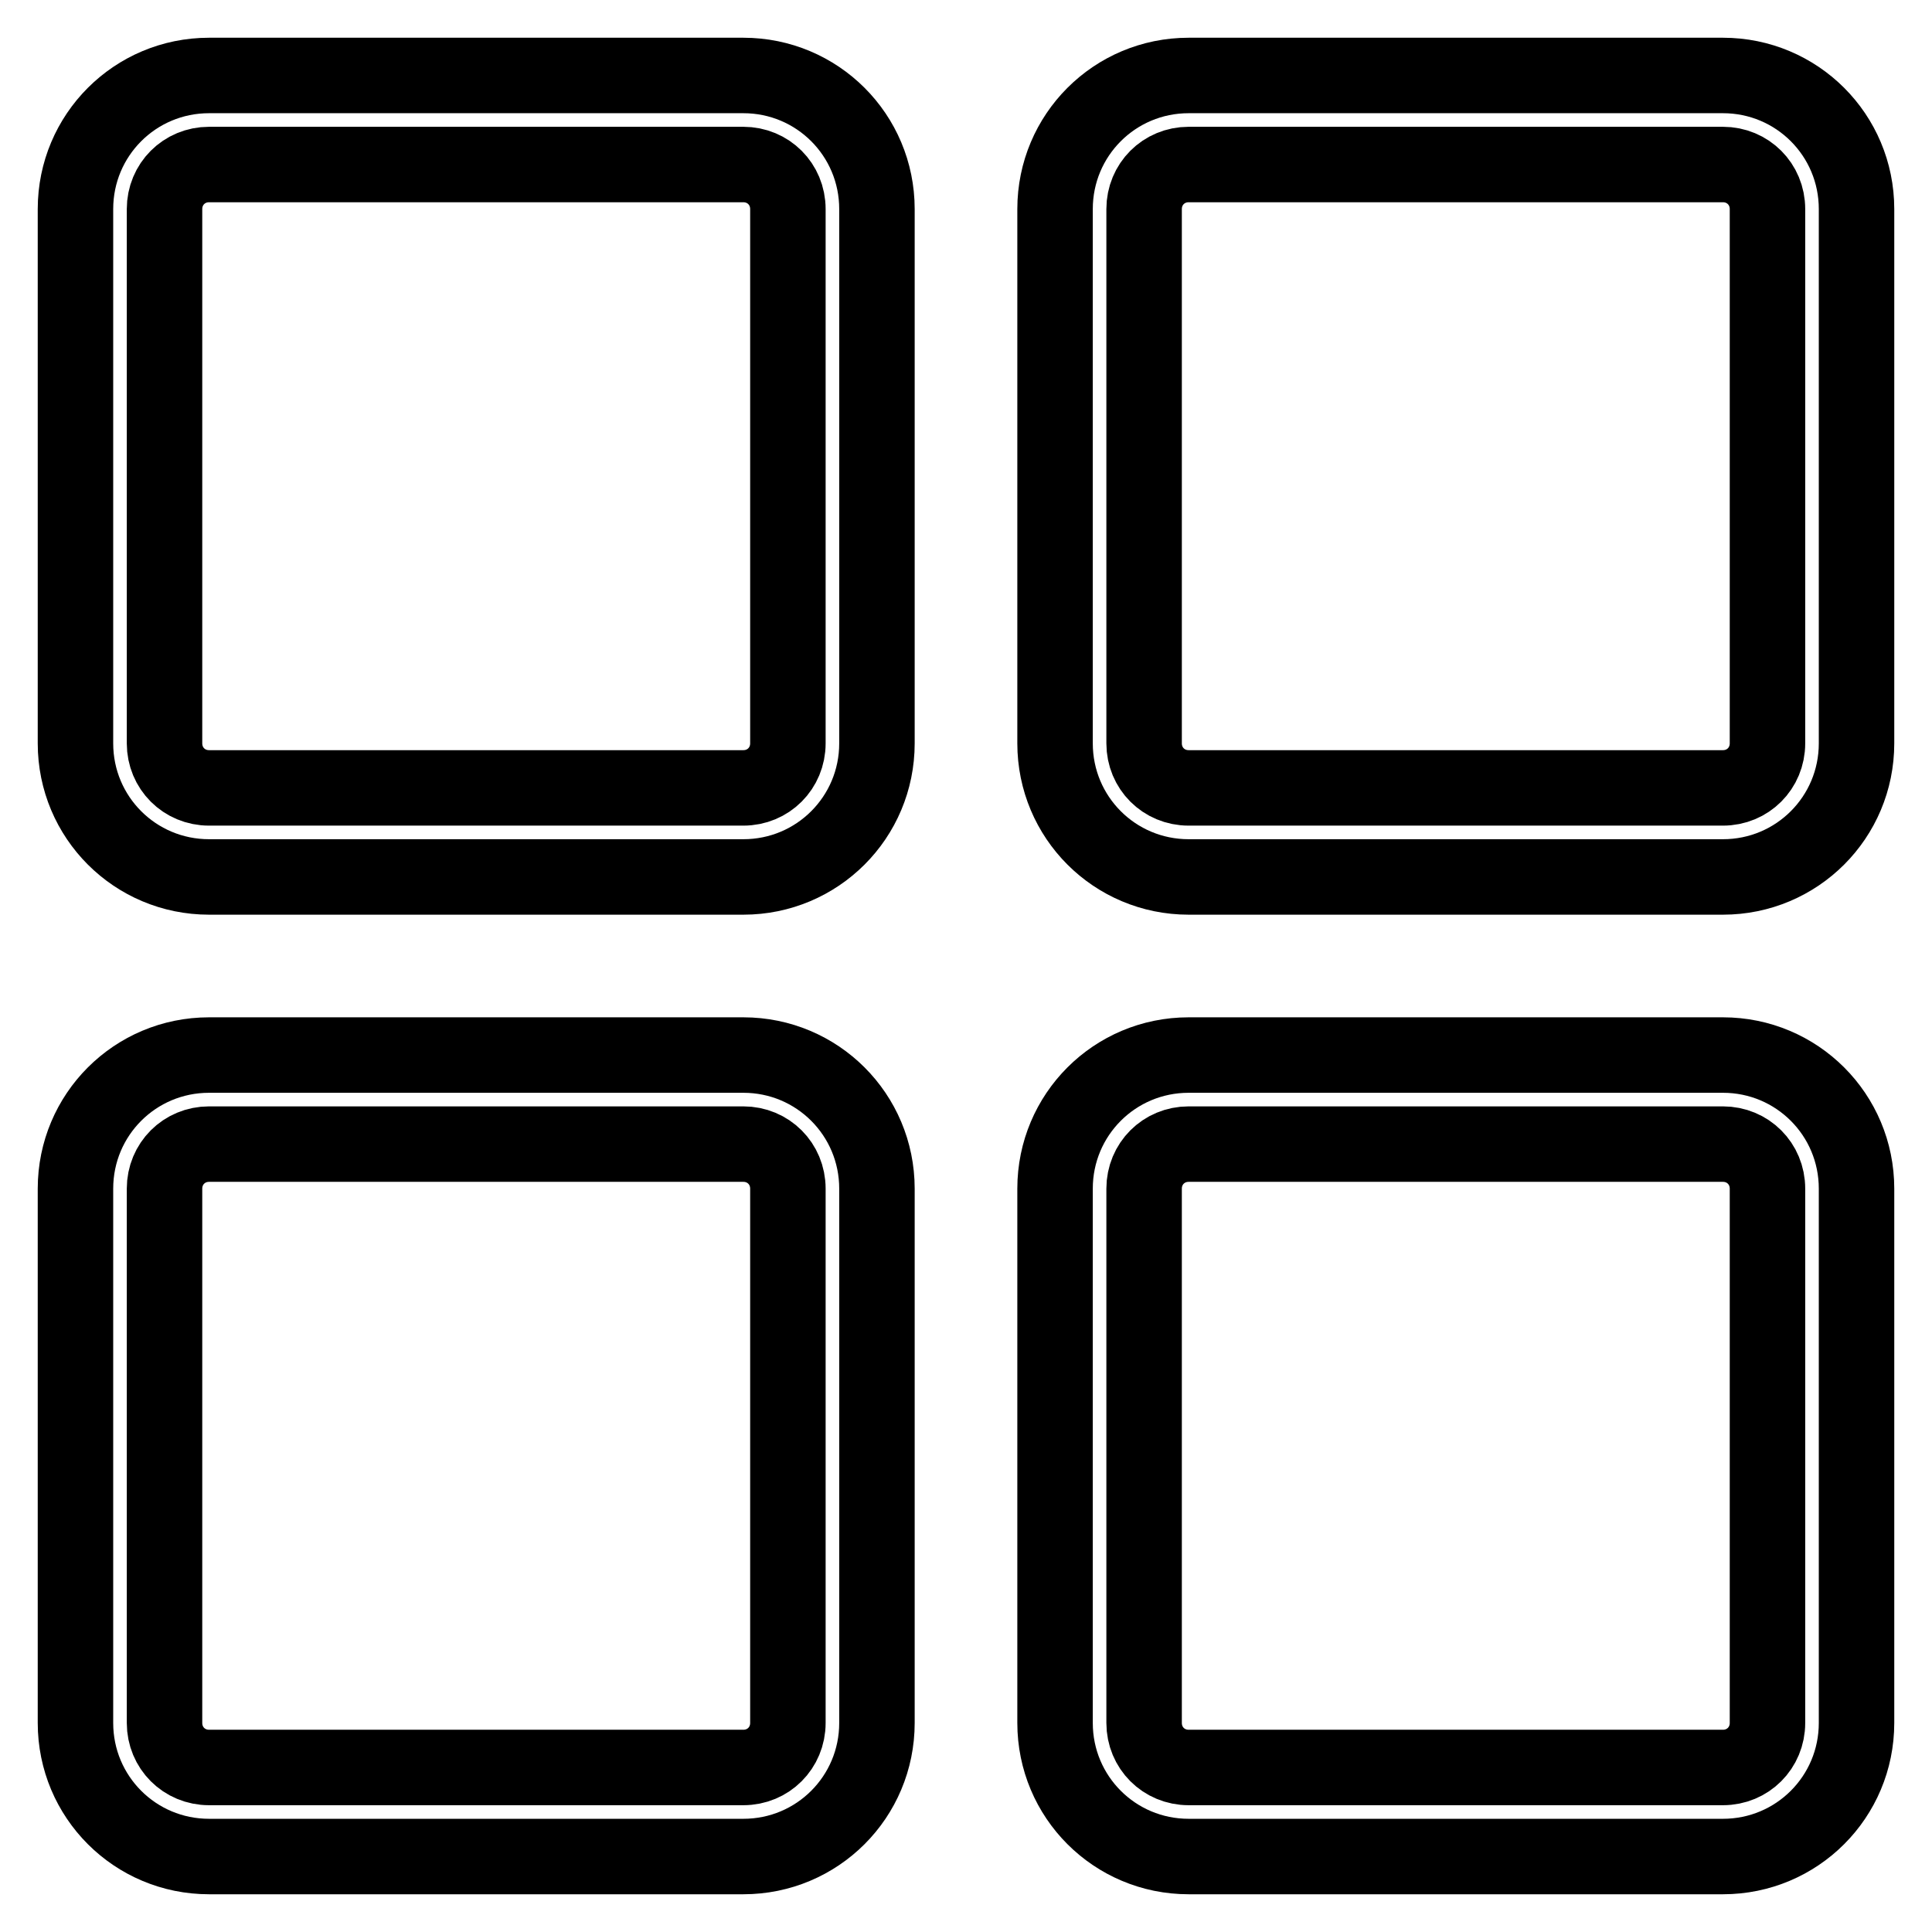
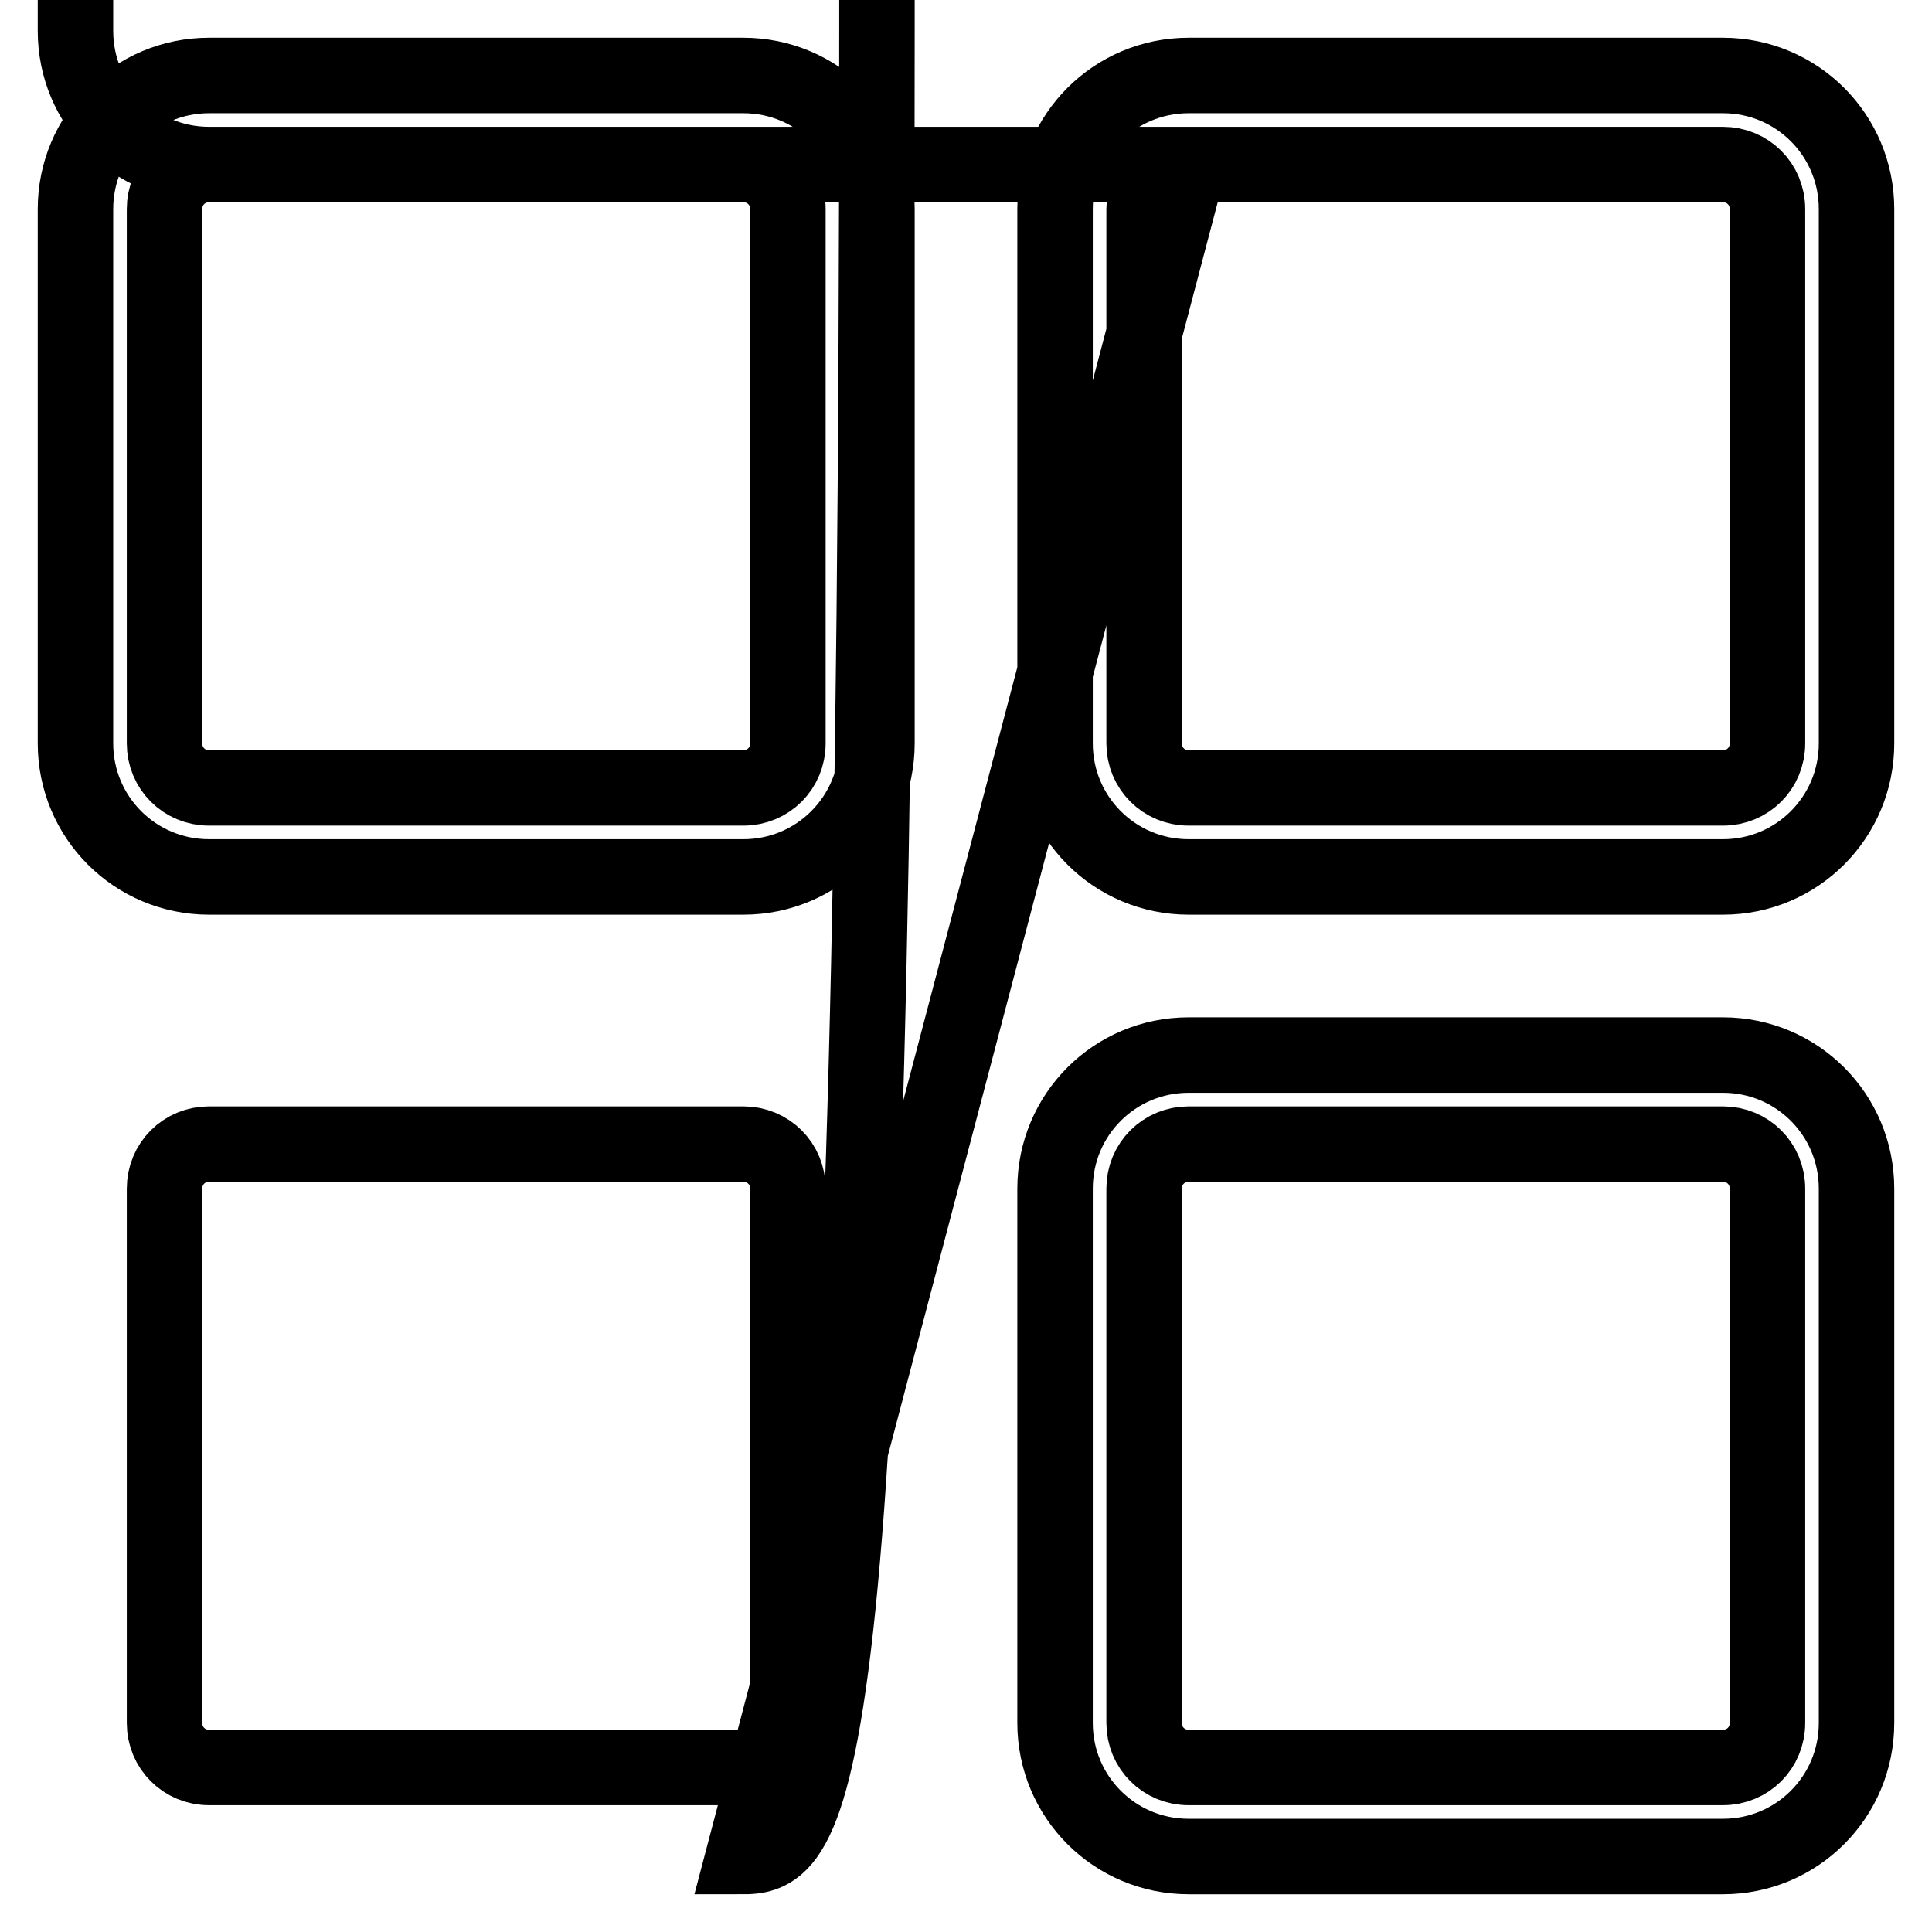
<svg xmlns="http://www.w3.org/2000/svg" version="1.1" x="0px" y="0px" viewBox="0 0 256 256" enable-background="new 0 0 256 256" xml:space="preserve">
  <g>
-     <path stroke-width="10" fill-opacity="0" stroke="#000000" d="M98.5,116.2H27.7c-9.8,0-17.7-7.9-17.7-17.7V27.7C10,17.9,17.9,10,27.7,10h70.8c9.8,0,17.7,7.9,17.7,17.7 v70.8C116.2,108.3,108.3,116.2,98.5,116.2z M27.7,21.8c-3.3,0-5.9,2.6-5.9,5.9v70.8c0,3.3,2.6,5.9,5.9,5.9h70.8 c3.3,0,5.9-2.6,5.9-5.9V27.7c0-3.3-2.6-5.9-5.9-5.9H27.7z M228.3,116.2h-70.8c-9.8,0-17.7-7.9-17.7-17.7V27.7 c0-9.8,7.9-17.7,17.7-17.7h70.8c9.8,0,17.7,7.9,17.7,17.7v70.8C246,108.3,238.1,116.2,228.3,116.2z M157.5,21.8 c-3.3,0-5.9,2.6-5.9,5.9v70.8c0,3.3,2.6,5.9,5.9,5.9h70.8c3.3,0,5.9-2.6,5.9-5.9V27.7c0-3.3-2.6-5.9-5.9-5.9H157.5z M98.5,246H27.7 c-9.8,0-17.7-7.9-17.7-17.7v-70.8c0-9.8,7.9-17.7,17.7-17.7h70.8c9.8,0,17.7,7.9,17.7,17.7v70.8C116.2,238.1,108.3,246,98.5,246z  M27.7,151.6c-3.3,0-5.9,2.6-5.9,5.9v70.8c0,3.3,2.6,5.9,5.9,5.9h70.8c3.3,0,5.9-2.6,5.9-5.9v-70.8c0-3.3-2.6-5.9-5.9-5.9H27.7z  M228.3,246h-70.8c-9.8,0-17.7-7.9-17.7-17.7v-70.8c0-9.8,7.9-17.7,17.7-17.7h70.8c9.8,0,17.7,7.9,17.7,17.7v70.8 C246,238.1,238.1,246,228.3,246z M157.5,151.6c-3.3,0-5.9,2.6-5.9,5.9v70.8c0,3.3,2.6,5.9,5.9,5.9h70.8c3.3,0,5.9-2.6,5.9-5.9 v-70.8c0-3.3-2.6-5.9-5.9-5.9H157.5z" />
+     <path stroke-width="10" fill-opacity="0" stroke="#000000" d="M98.5,116.2H27.7c-9.8,0-17.7-7.9-17.7-17.7V27.7C10,17.9,17.9,10,27.7,10h70.8c9.8,0,17.7,7.9,17.7,17.7 v70.8C116.2,108.3,108.3,116.2,98.5,116.2z M27.7,21.8c-3.3,0-5.9,2.6-5.9,5.9v70.8c0,3.3,2.6,5.9,5.9,5.9h70.8 c3.3,0,5.9-2.6,5.9-5.9V27.7c0-3.3-2.6-5.9-5.9-5.9H27.7z M228.3,116.2h-70.8c-9.8,0-17.7-7.9-17.7-17.7V27.7 c0-9.8,7.9-17.7,17.7-17.7h70.8c9.8,0,17.7,7.9,17.7,17.7v70.8C246,108.3,238.1,116.2,228.3,116.2z M157.5,21.8 c-3.3,0-5.9,2.6-5.9,5.9v70.8c0,3.3,2.6,5.9,5.9,5.9h70.8c3.3,0,5.9-2.6,5.9-5.9V27.7c0-3.3-2.6-5.9-5.9-5.9H157.5z H27.7 c-9.8,0-17.7-7.9-17.7-17.7v-70.8c0-9.8,7.9-17.7,17.7-17.7h70.8c9.8,0,17.7,7.9,17.7,17.7v70.8C116.2,238.1,108.3,246,98.5,246z  M27.7,151.6c-3.3,0-5.9,2.6-5.9,5.9v70.8c0,3.3,2.6,5.9,5.9,5.9h70.8c3.3,0,5.9-2.6,5.9-5.9v-70.8c0-3.3-2.6-5.9-5.9-5.9H27.7z  M228.3,246h-70.8c-9.8,0-17.7-7.9-17.7-17.7v-70.8c0-9.8,7.9-17.7,17.7-17.7h70.8c9.8,0,17.7,7.9,17.7,17.7v70.8 C246,238.1,238.1,246,228.3,246z M157.5,151.6c-3.3,0-5.9,2.6-5.9,5.9v70.8c0,3.3,2.6,5.9,5.9,5.9h70.8c3.3,0,5.9-2.6,5.9-5.9 v-70.8c0-3.3-2.6-5.9-5.9-5.9H157.5z" />
  </g>
</svg>